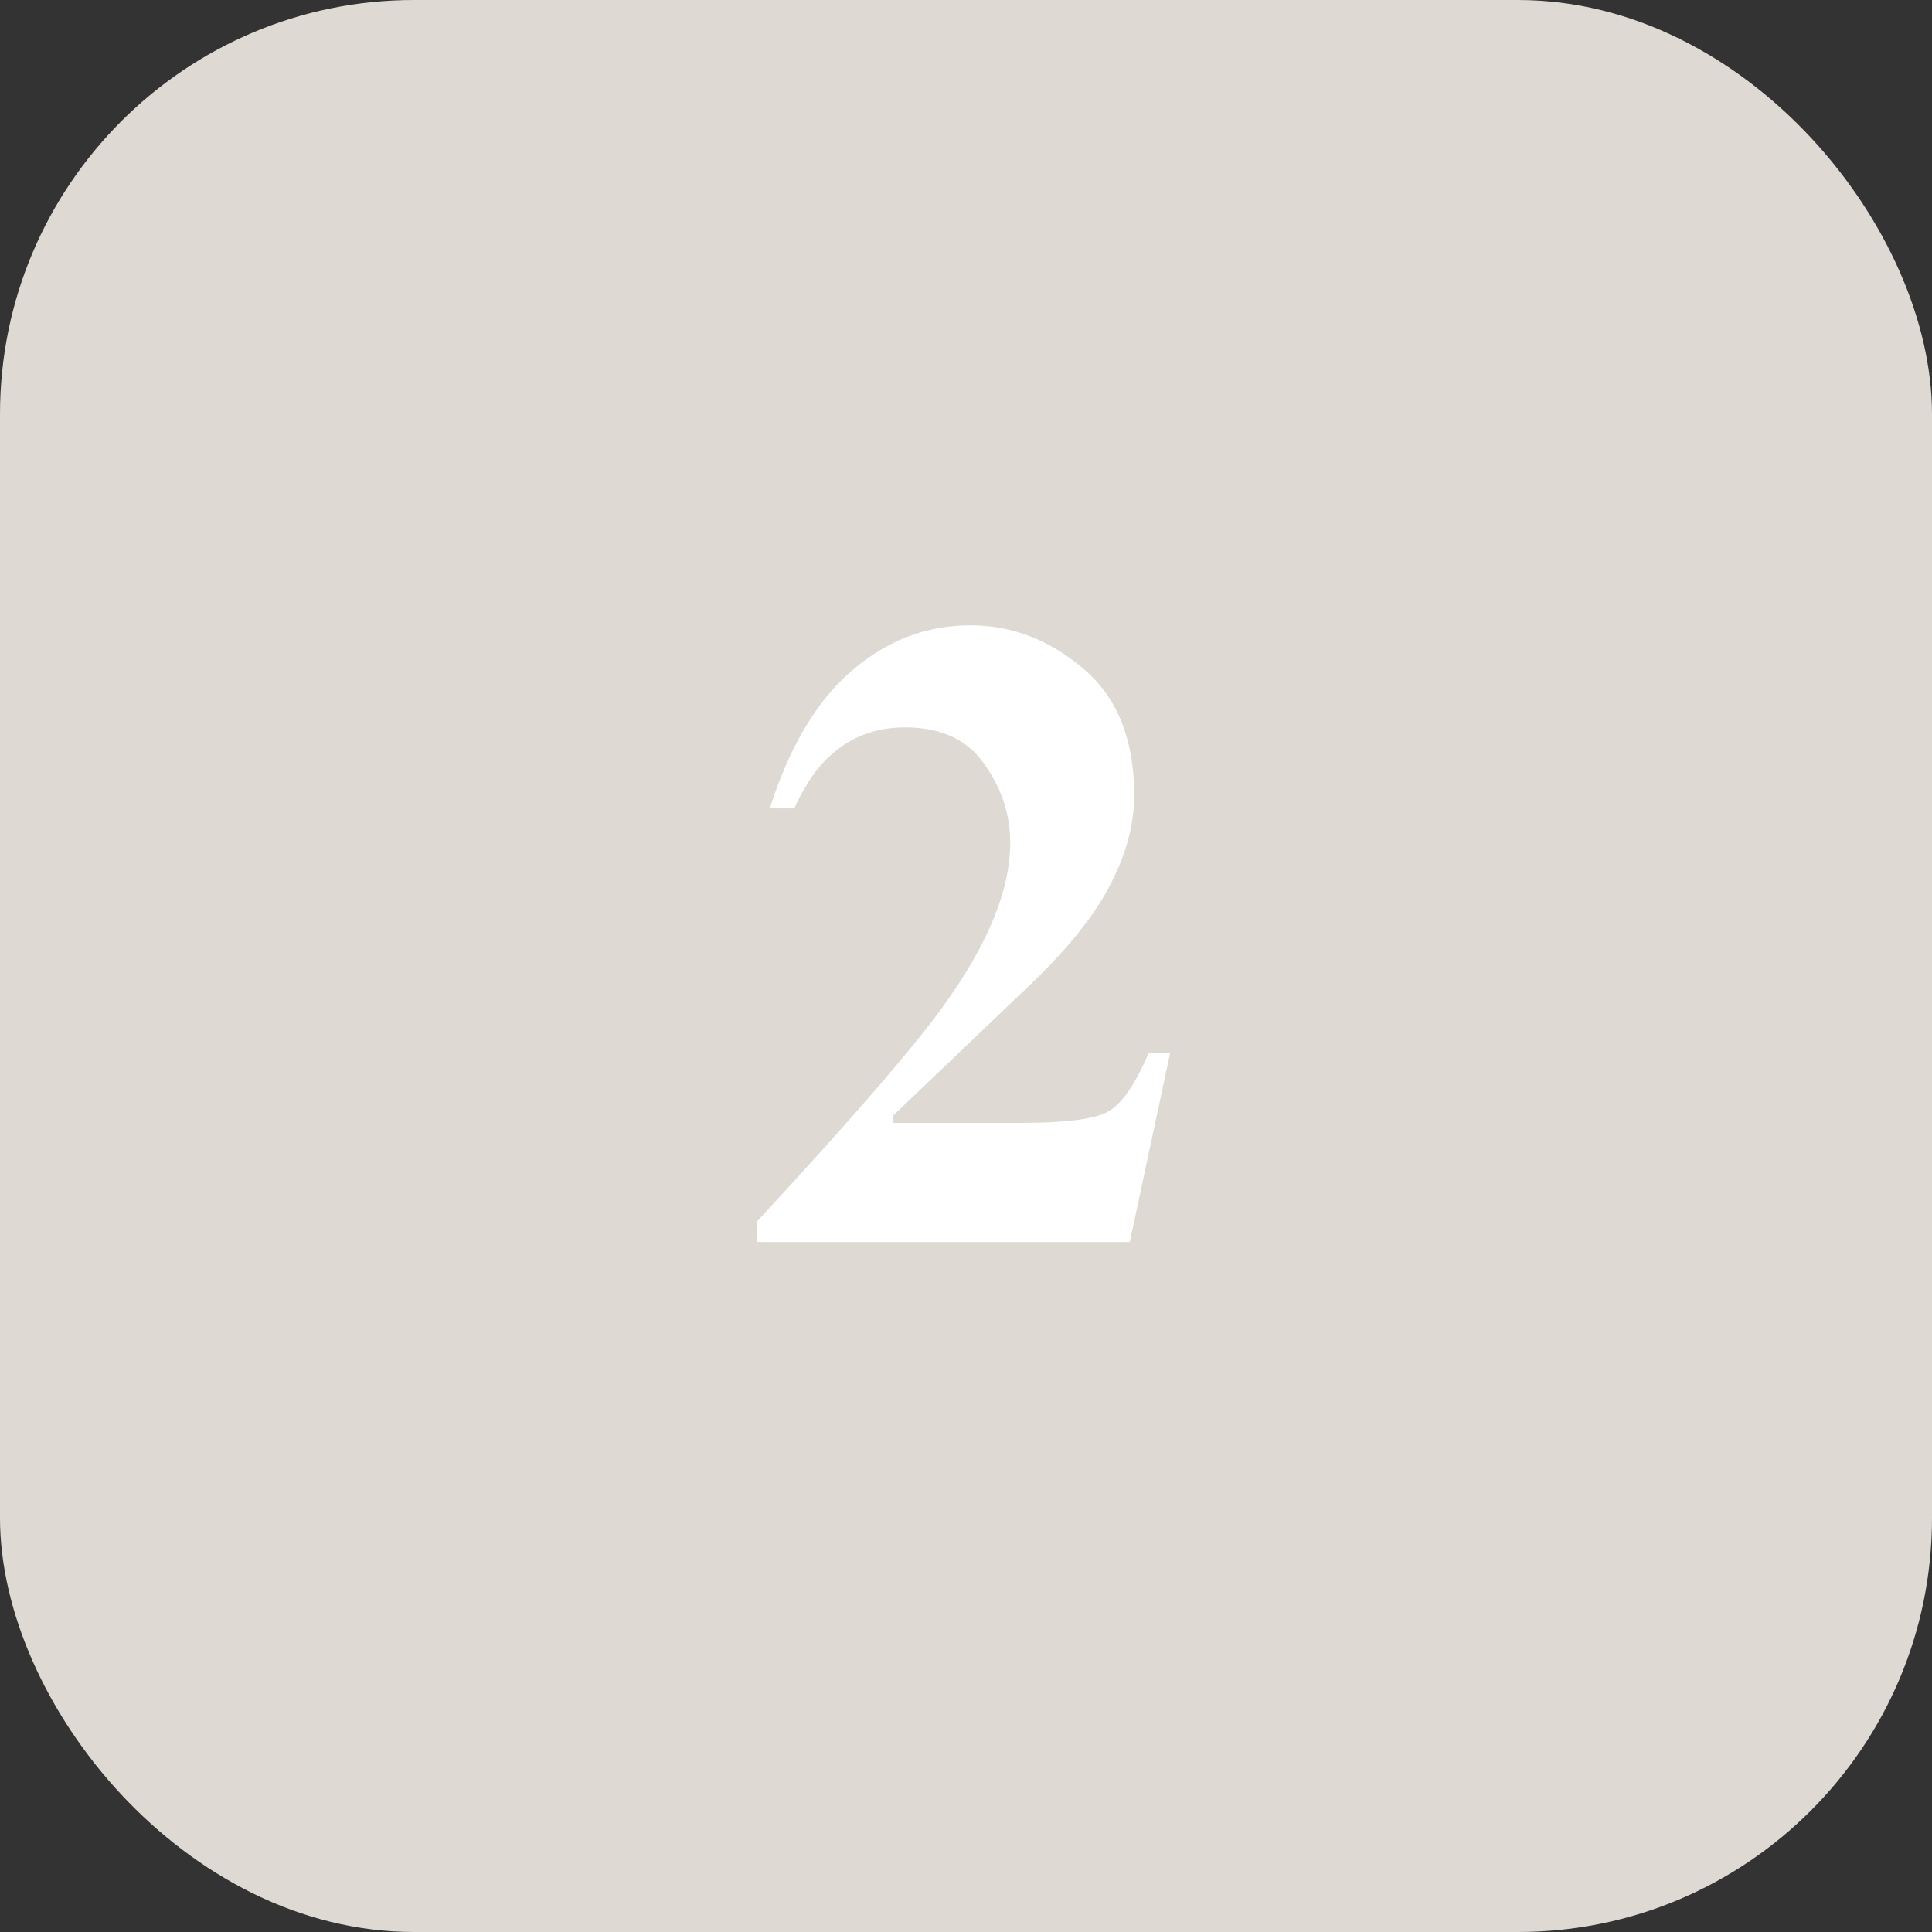
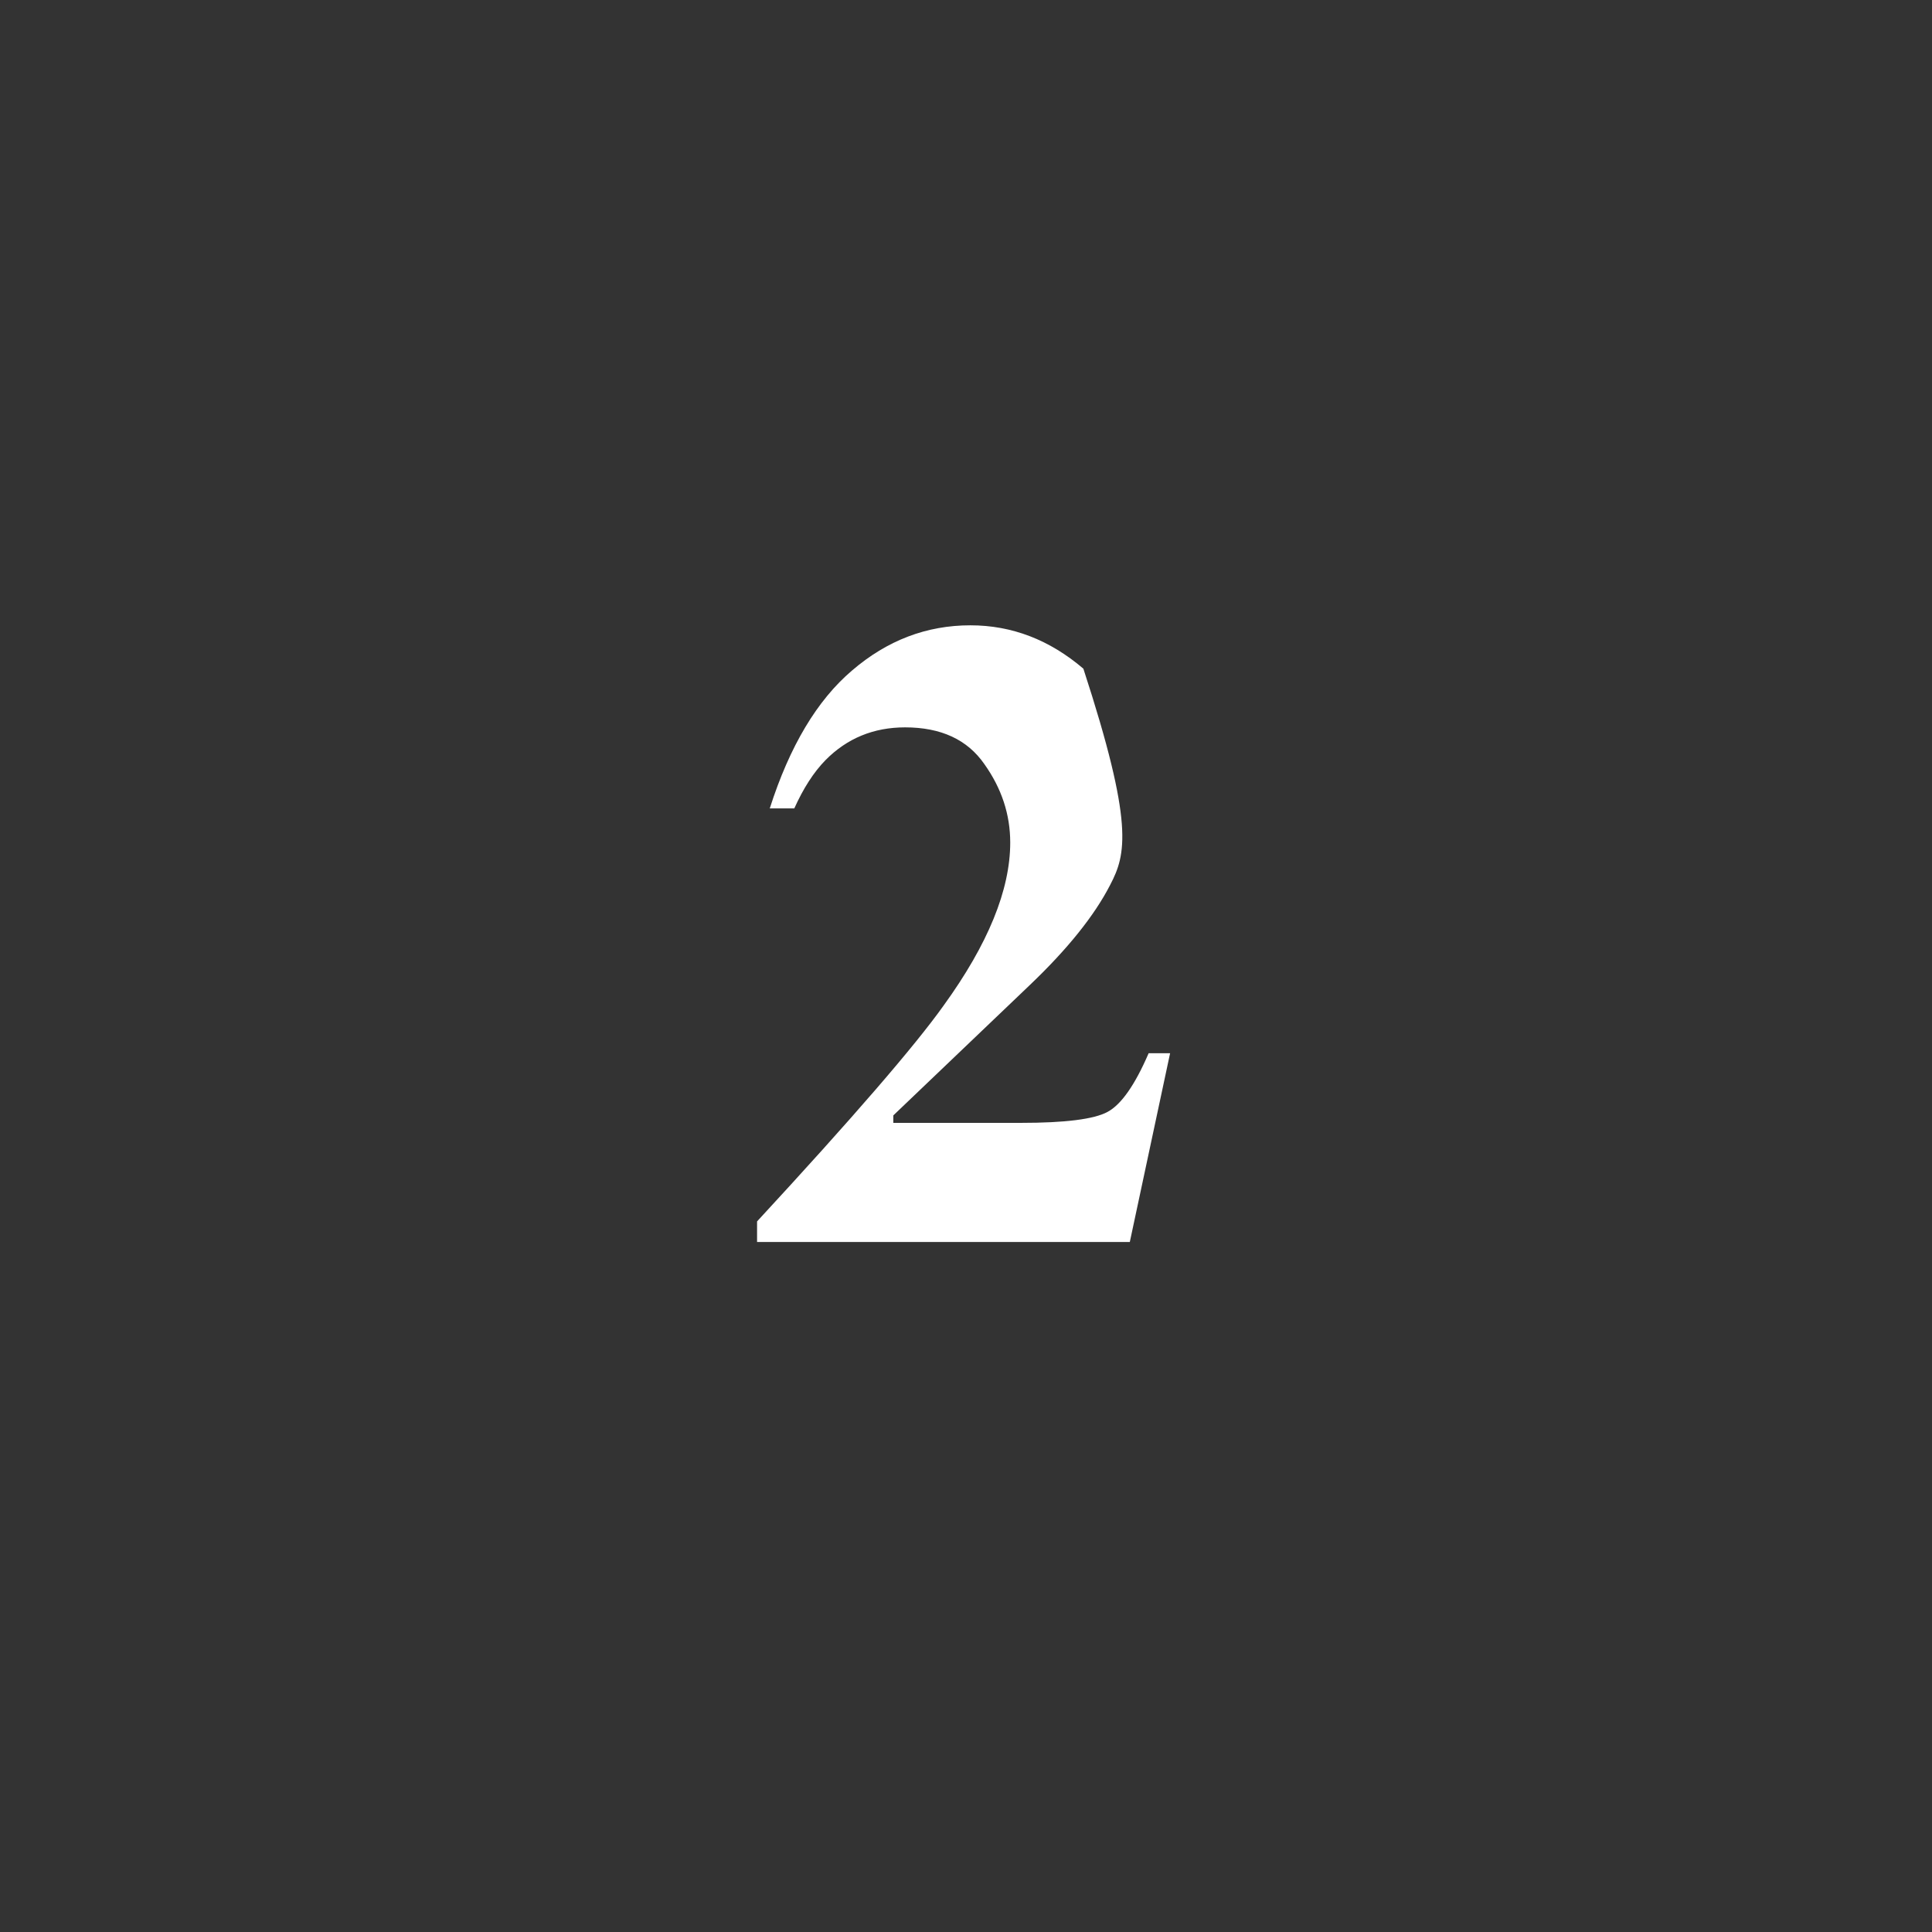
<svg xmlns="http://www.w3.org/2000/svg" width="56" height="56" viewBox="0 0 56 56" fill="none">
  <rect x="0" y="0" width="56" height="56" fill="#333333" stroke="none" />
-   <rect width="56" height="56" rx="12" fill="#DED9D2" />
-   <path d="M21.944 35.403C24.712 32.407 26.515 30.321 27.352 29.145C28.639 27.367 29.282 25.793 29.282 24.422C29.282 23.609 29.033 22.852 28.533 22.149C28.042 21.439 27.276 21.083 26.235 21.083C25.321 21.083 24.551 21.4 23.925 22.035C23.586 22.382 23.286 22.848 23.023 23.432H22.312C22.888 21.629 23.684 20.296 24.699 19.433C25.715 18.561 26.857 18.125 28.127 18.125C29.329 18.125 30.421 18.544 31.402 19.382C32.384 20.211 32.875 21.434 32.875 23.051C32.875 23.897 32.642 24.765 32.177 25.653C31.72 26.542 30.945 27.507 29.854 28.548L25.893 32.331V32.547H29.587C30.873 32.547 31.711 32.441 32.101 32.23C32.498 32.018 32.896 31.451 33.294 30.528H33.916L32.748 36H21.944V35.403Z" fill="white" />
+   <path d="M21.944 35.403C24.712 32.407 26.515 30.321 27.352 29.145C28.639 27.367 29.282 25.793 29.282 24.422C29.282 23.609 29.033 22.852 28.533 22.149C28.042 21.439 27.276 21.083 26.235 21.083C25.321 21.083 24.551 21.4 23.925 22.035C23.586 22.382 23.286 22.848 23.023 23.432H22.312C22.888 21.629 23.684 20.296 24.699 19.433C25.715 18.561 26.857 18.125 28.127 18.125C29.329 18.125 30.421 18.544 31.402 19.382C32.875 23.897 32.642 24.765 32.177 25.653C31.72 26.542 30.945 27.507 29.854 28.548L25.893 32.331V32.547H29.587C30.873 32.547 31.711 32.441 32.101 32.23C32.498 32.018 32.896 31.451 33.294 30.528H33.916L32.748 36H21.944V35.403Z" fill="white" />
</svg>